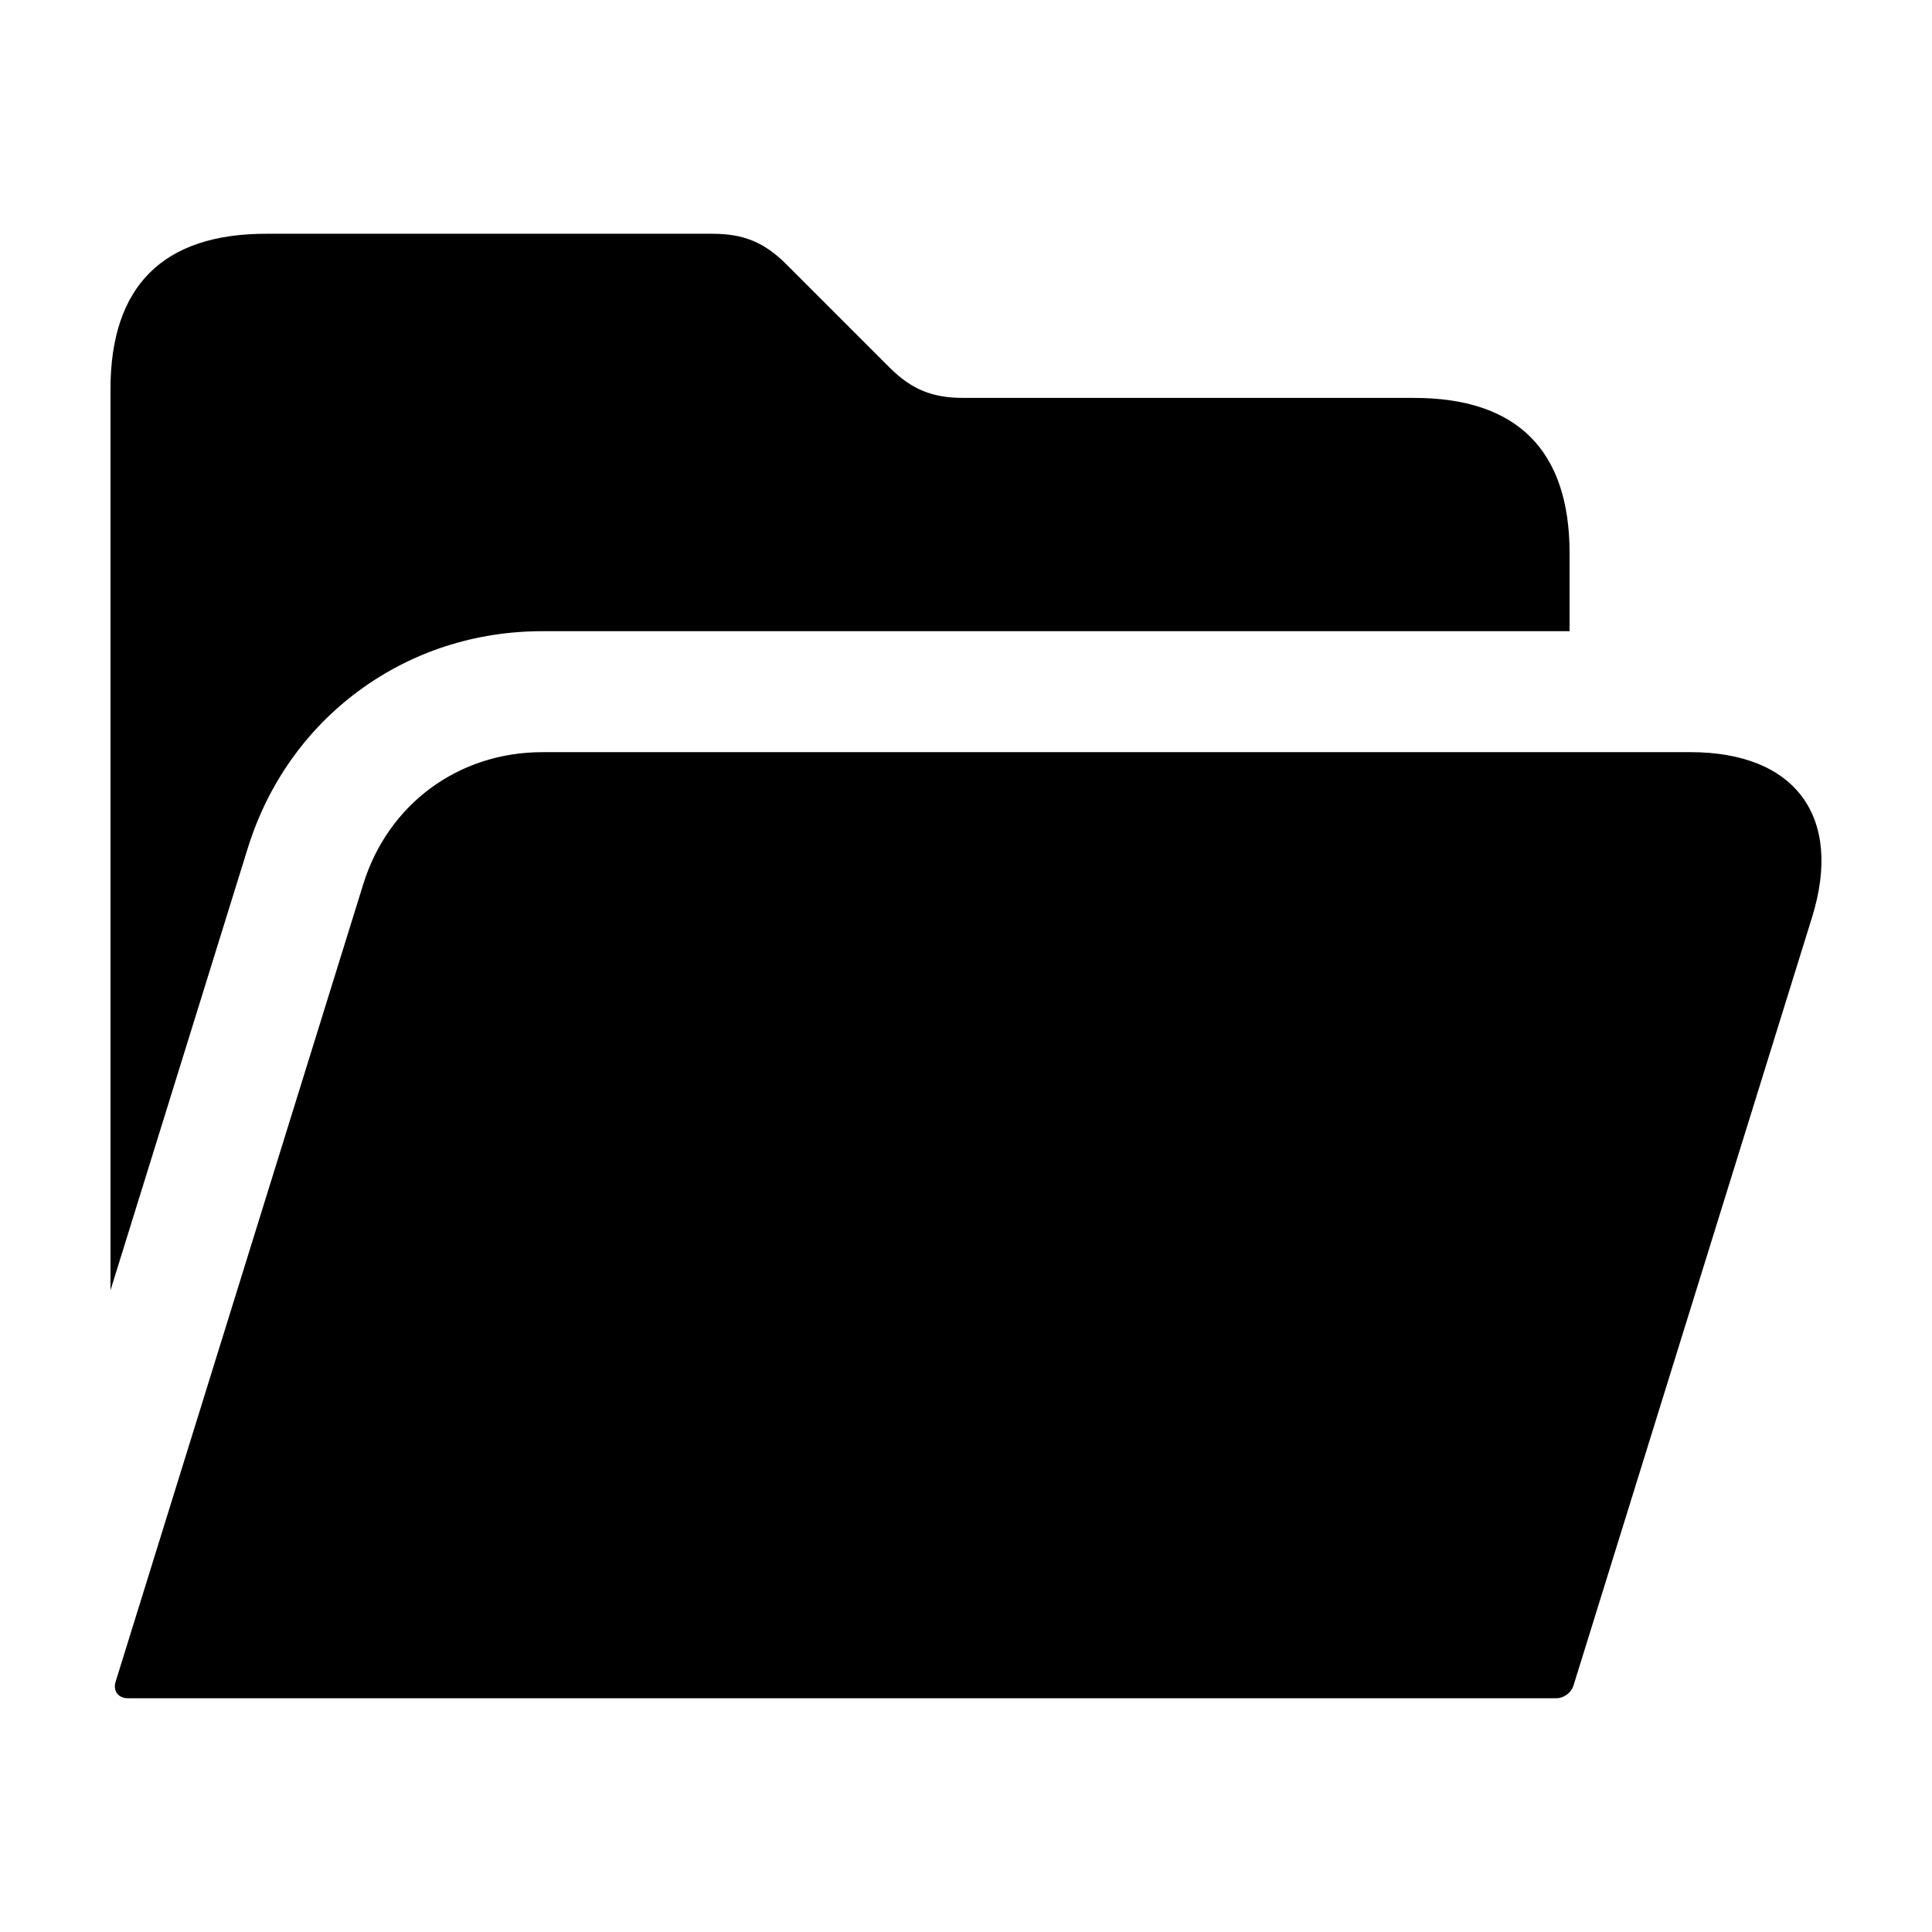
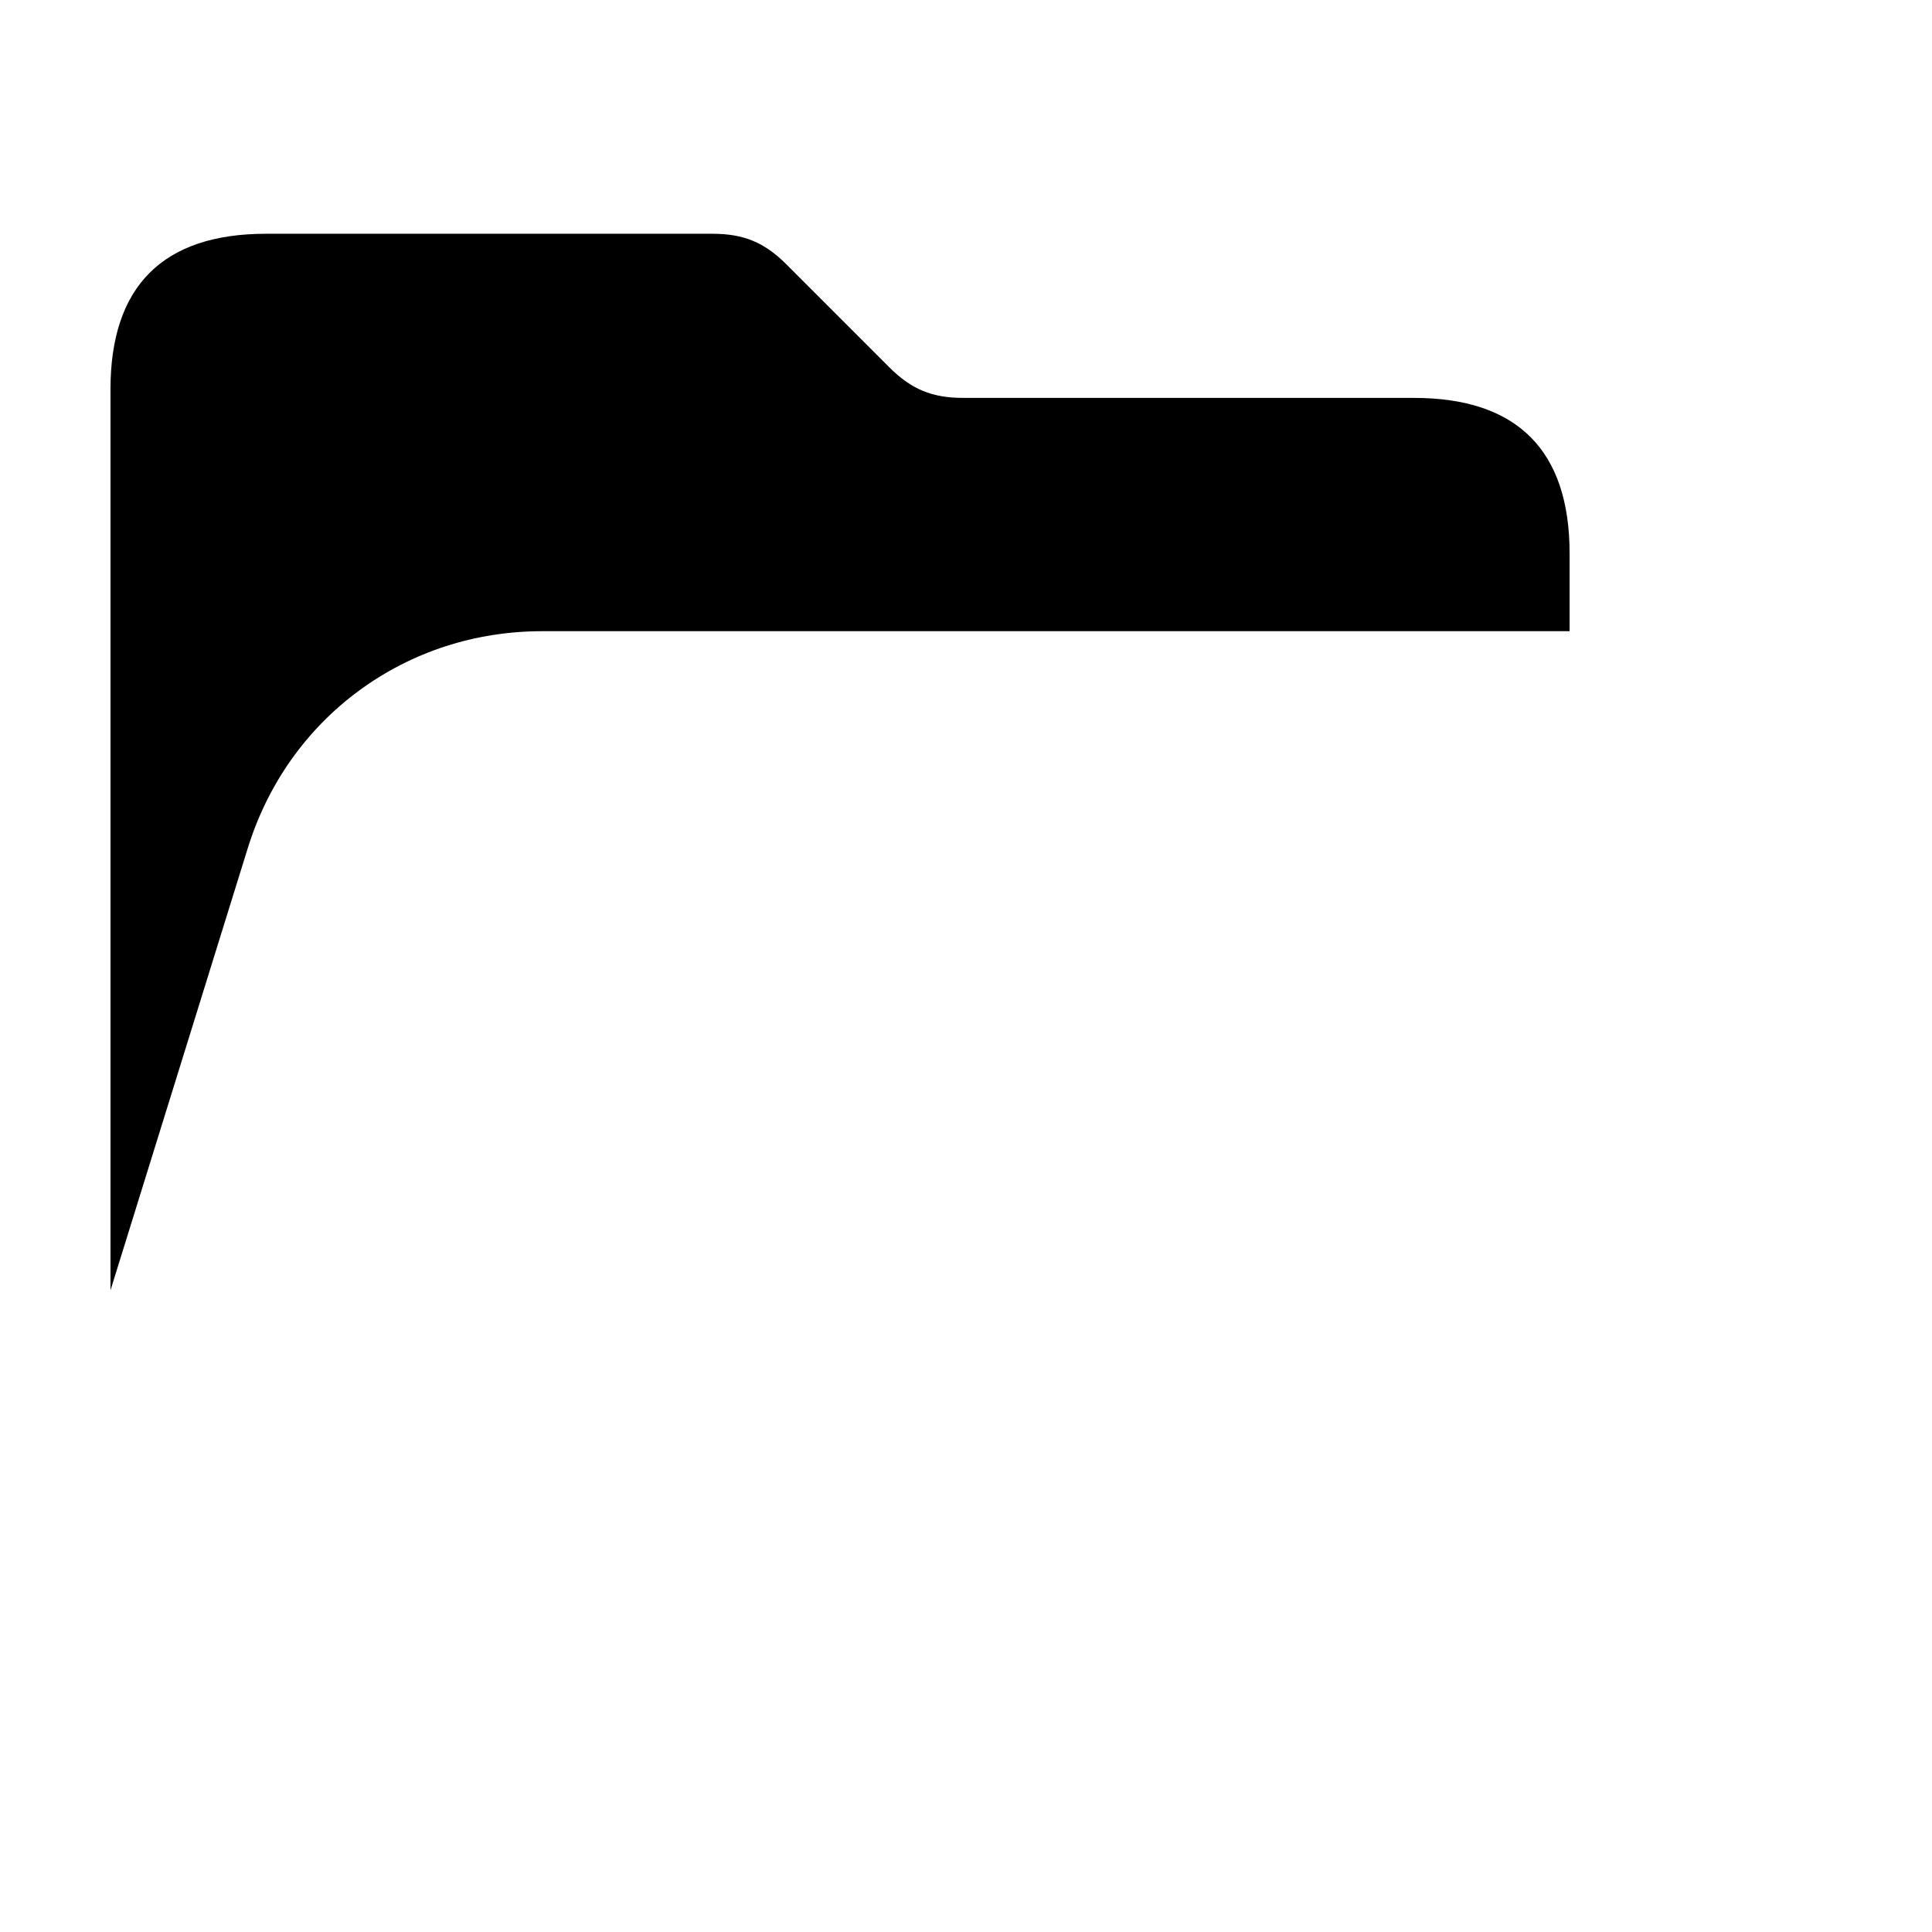
<svg xmlns="http://www.w3.org/2000/svg" fill="#000000" width="800px" height="800px" version="1.1" viewBox="144 144 512 512">
  <g>
    <path d="m239.13 327.04c14.008-10.312 30.824-15.77 48.629-15.77h272.2v-20.605c0-27.316-13.898-41.215-41.215-41.215l-119.5-0.004c-8.223 0-13.734-2.281-19.543-8.09l-27.312-27.316c-5.812-5.809-11.324-8.09-19.543-8.09h-118.35c-27.316 0-41.215 13.898-41.215 41.215v238.78l36.371-117.14c5.281-17.008 15.477-31.453 29.477-41.77z" />
-     <path d="m592 343.33h-304.24c-22.25 0-40.895 13.734-47.492 34.984l-65.629 211.36c-0.746 2.414 0.691 4.375 3.223 4.375h378.65c1.898 0 3.891-1.473 4.453-3.281l63.254-203.71c8.25-26.562-4.394-43.73-32.223-43.73z" />
  </g>
</svg>